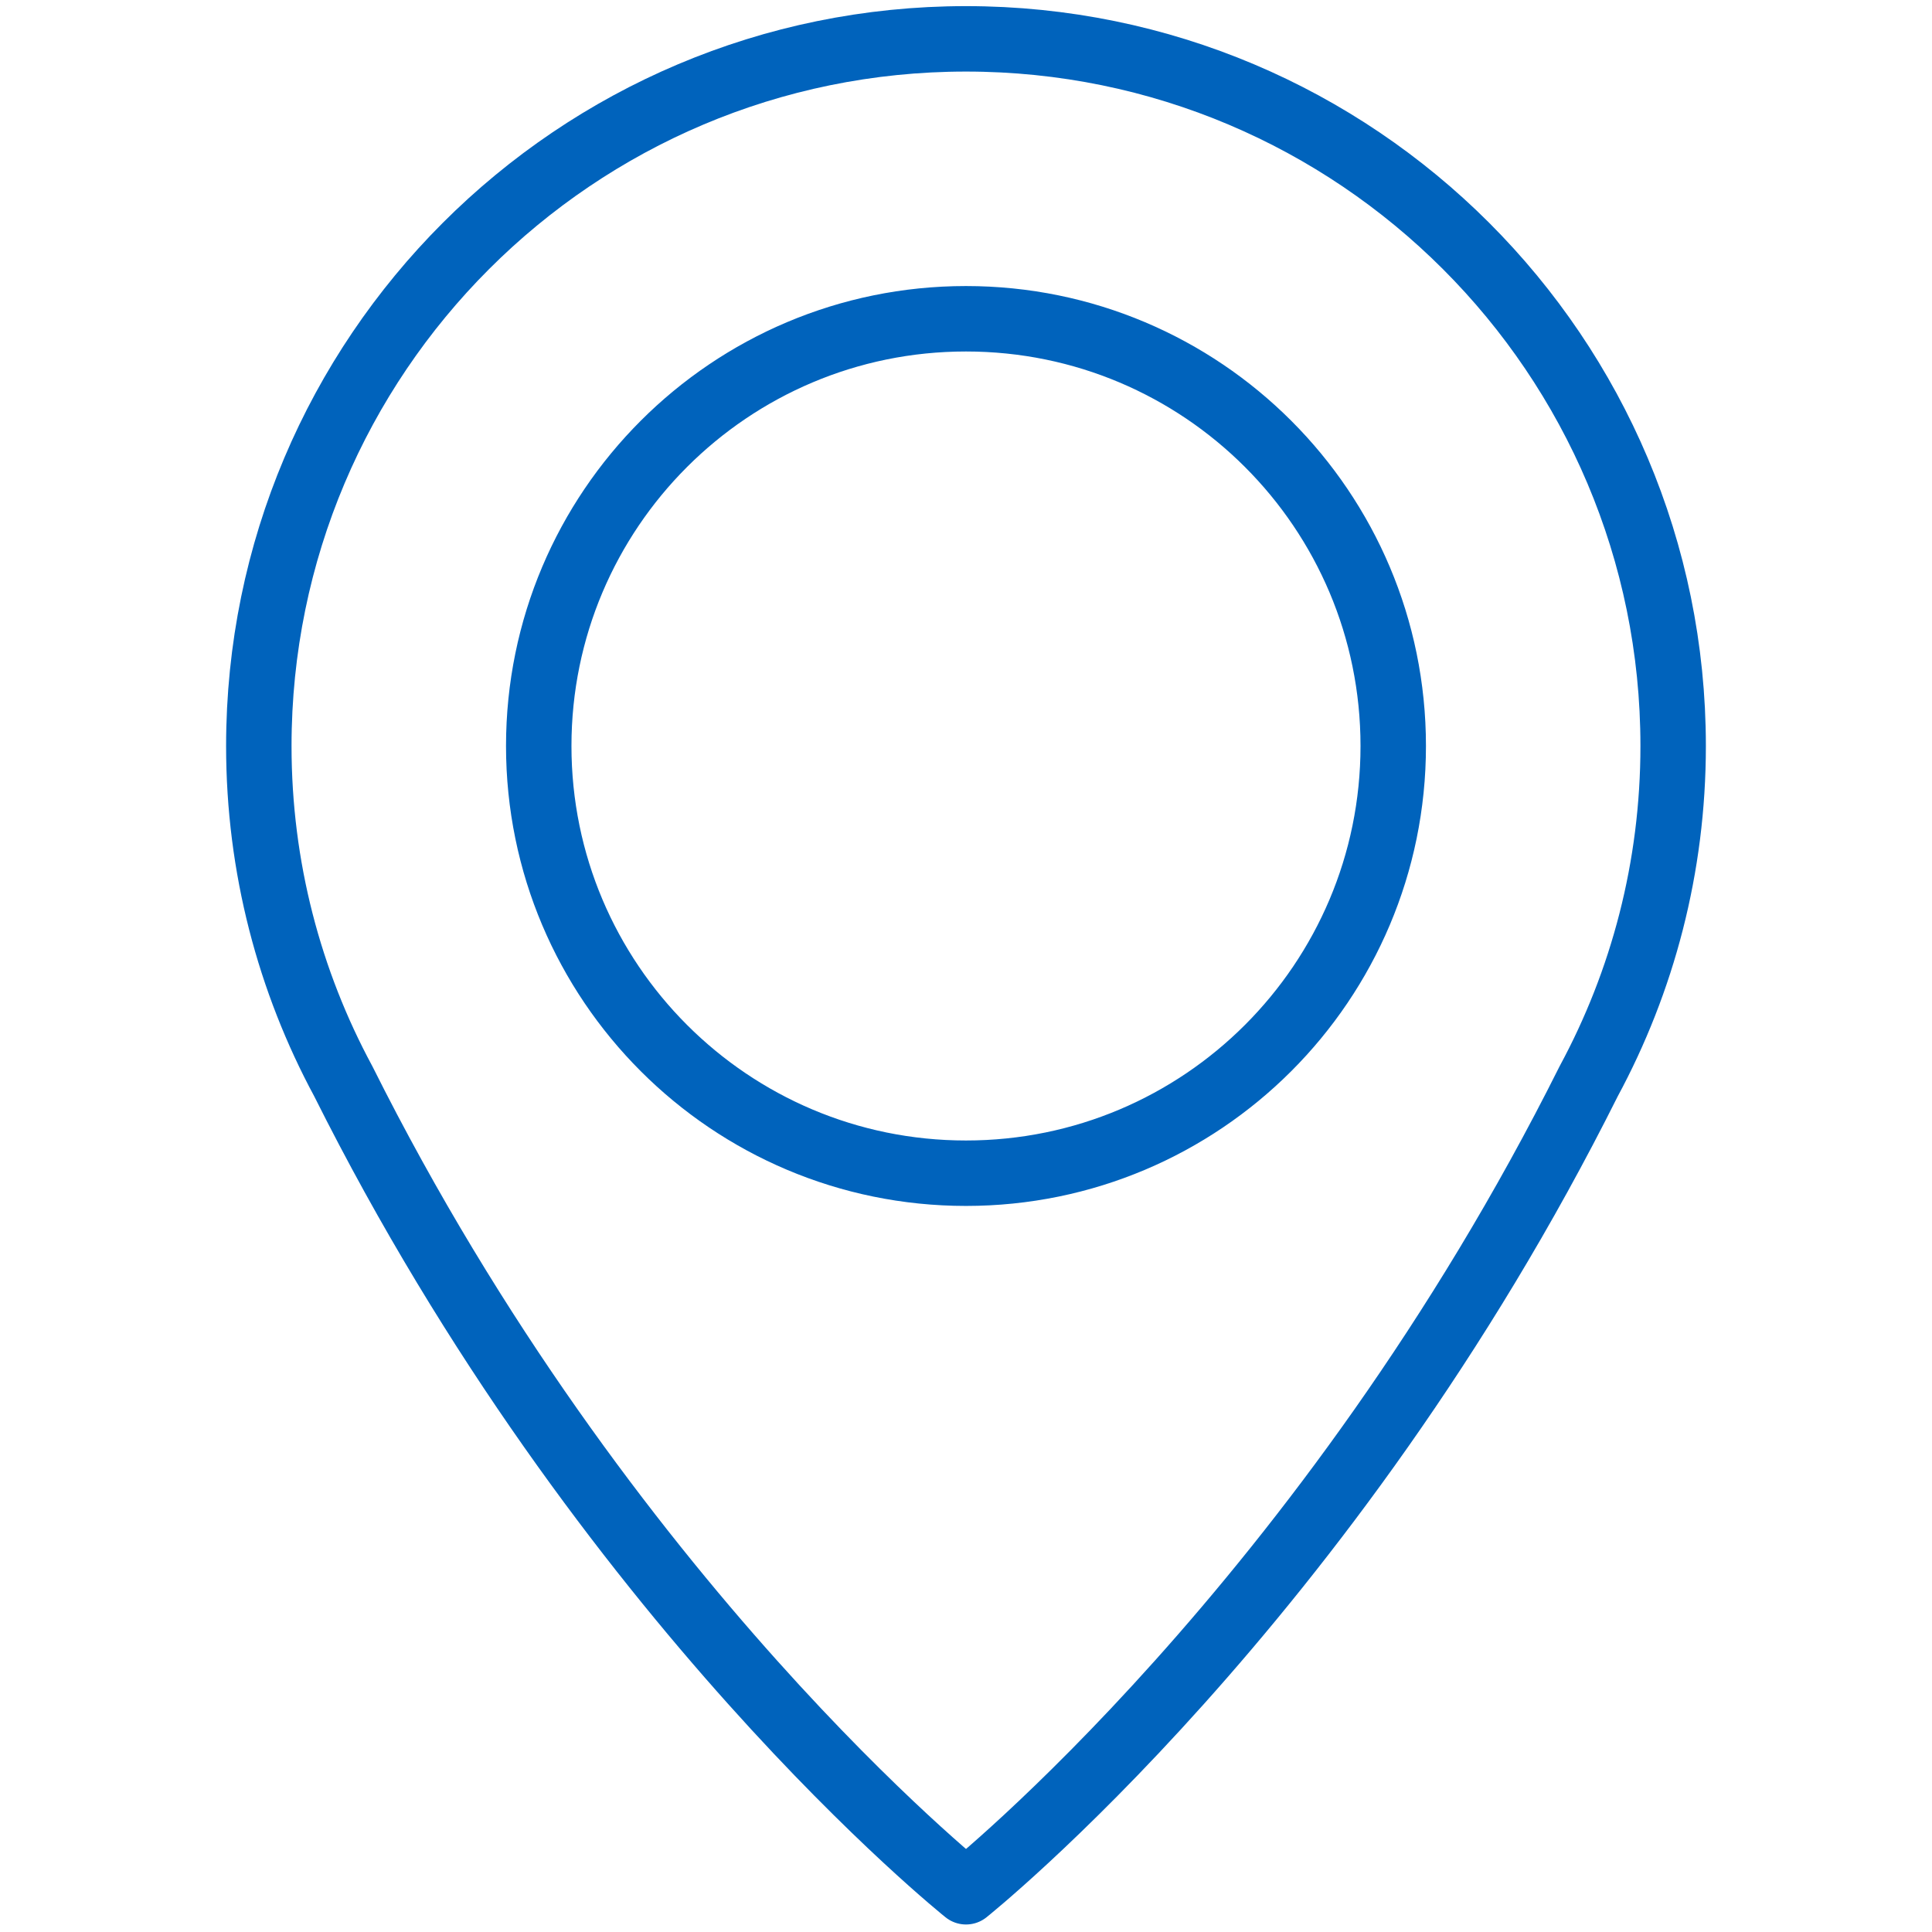
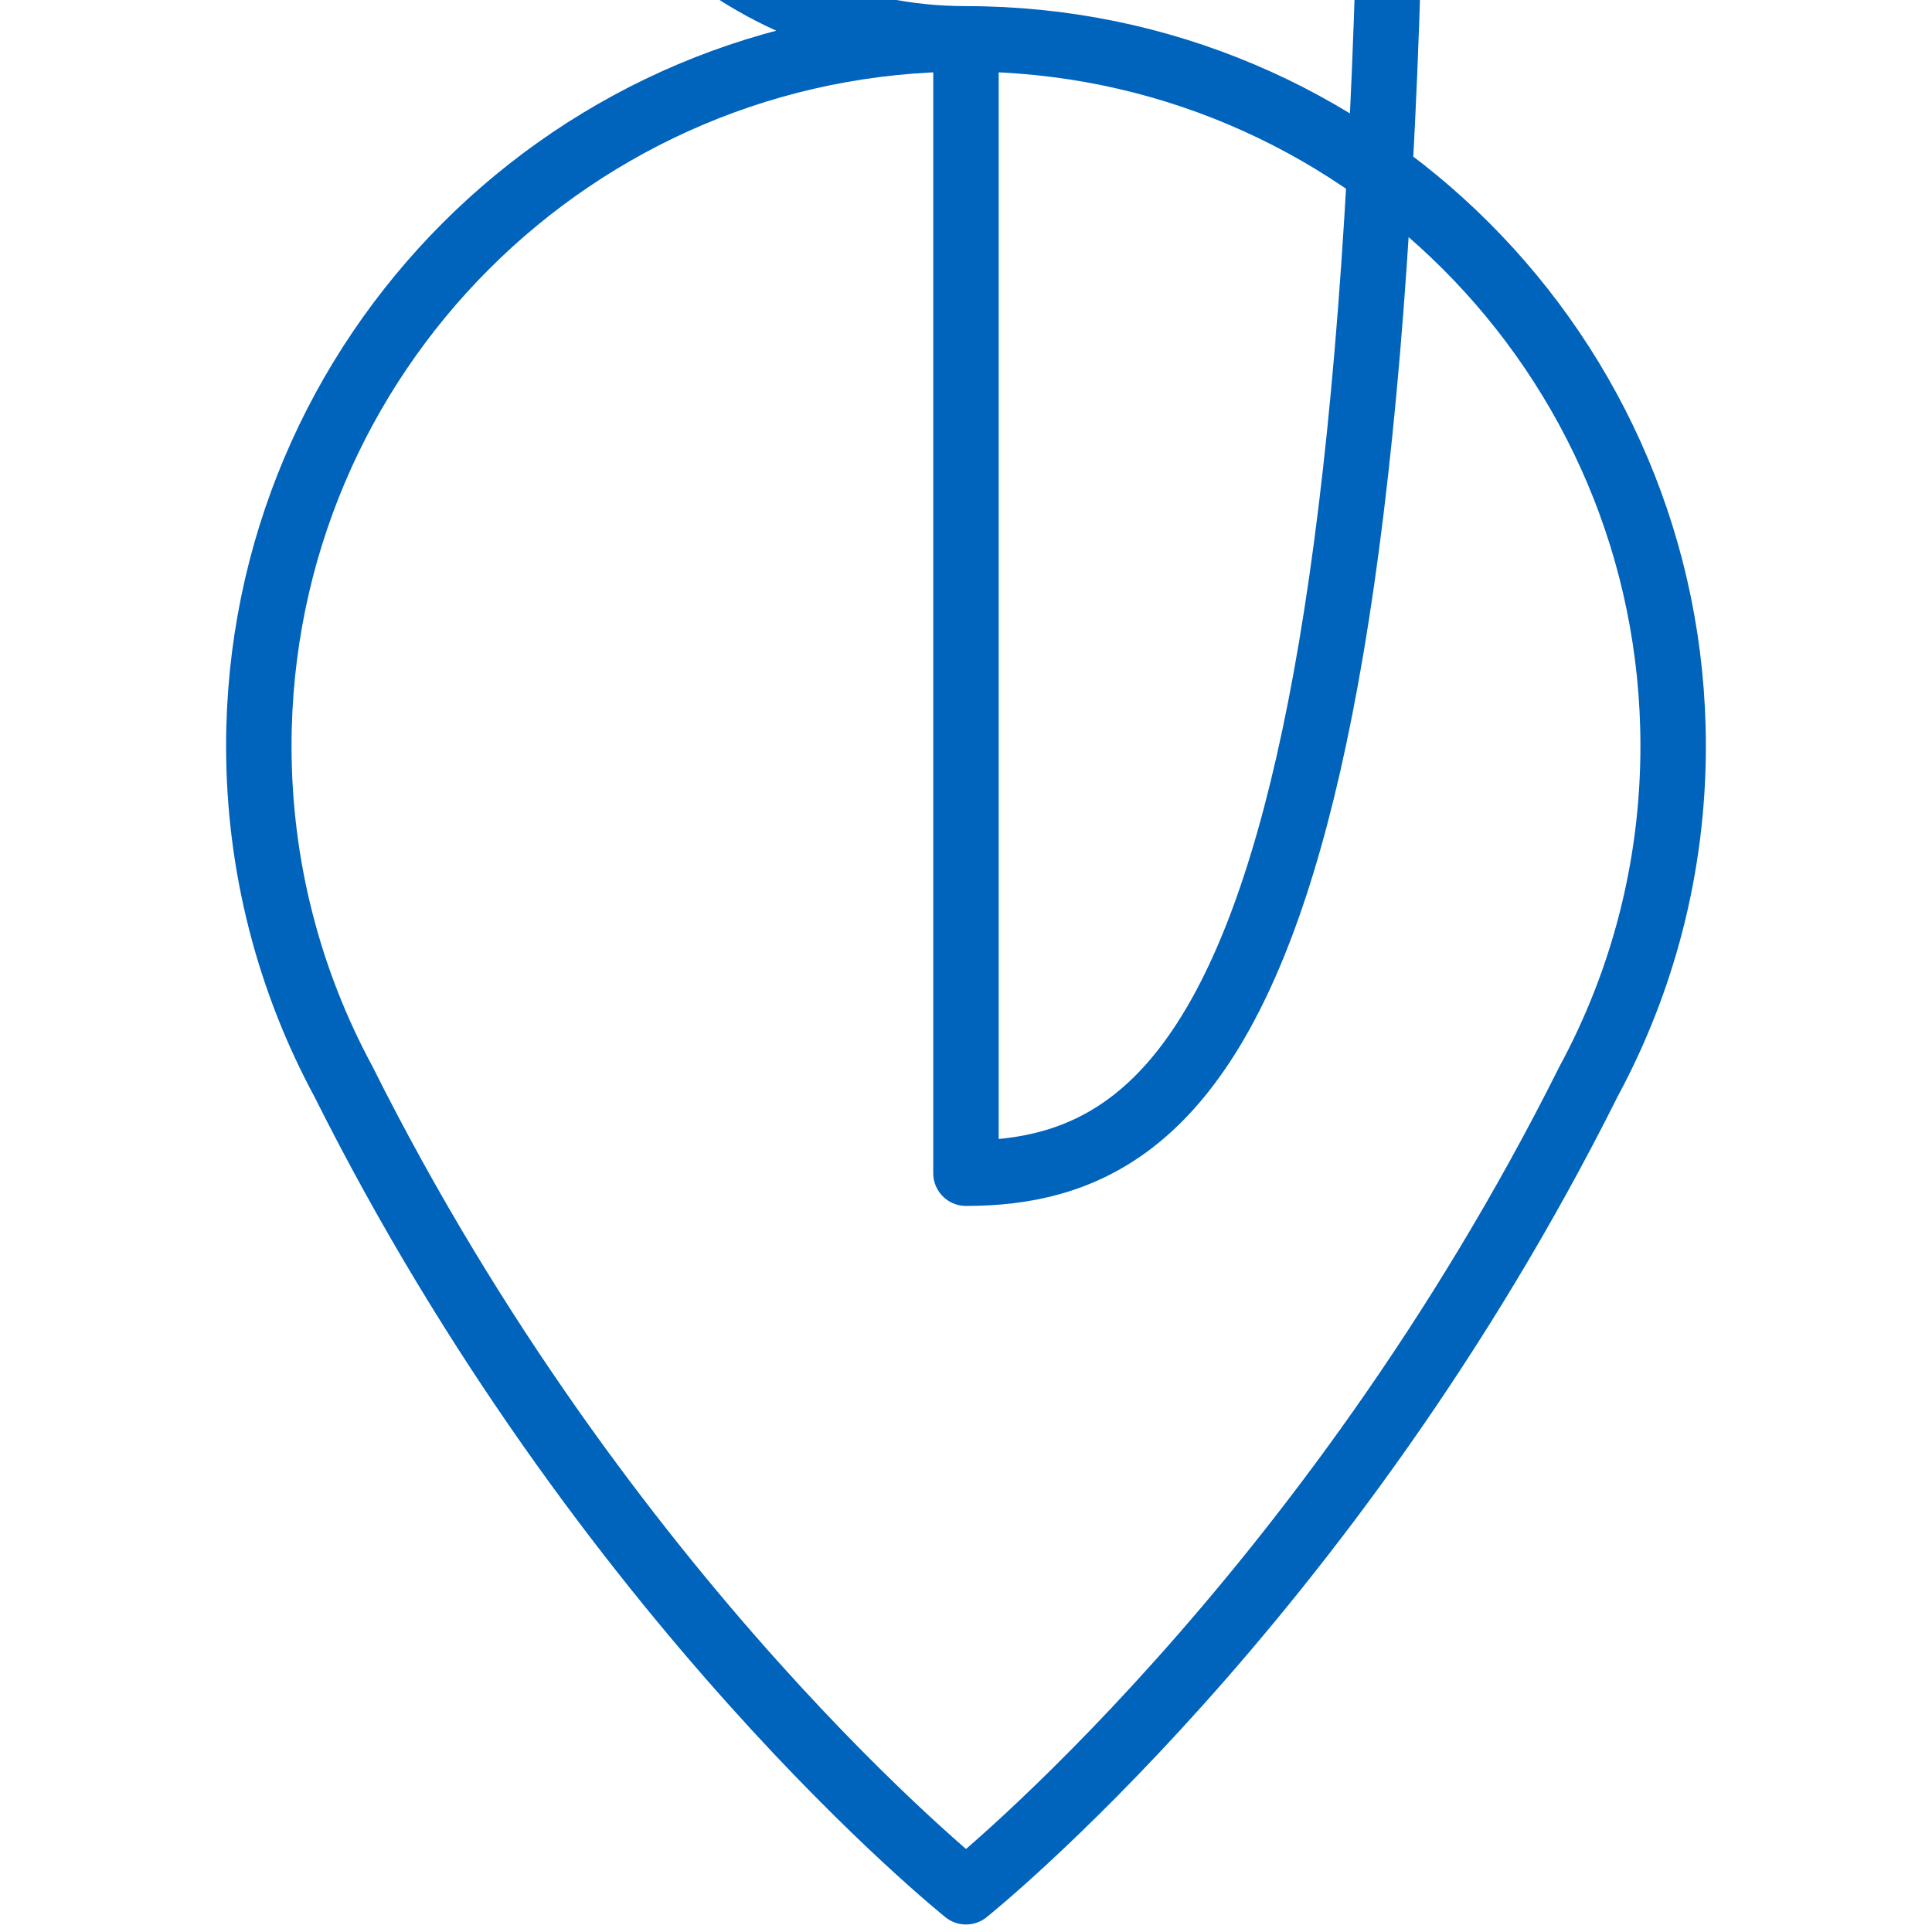
<svg xmlns="http://www.w3.org/2000/svg" id="Capa_1" x="0px" y="0px" width="620px" height="620px" viewBox="0 0 620 620" xml:space="preserve">
-   <path fill="none" stroke="#0063BC" stroke-width="21" stroke-linecap="round" stroke-linejoin="round" stroke-miterlimit="10" d=" M309.987,12.466c-125.309,0-226.93,101.586-226.93,226.93c0,38.932,9.837,75.562,27.106,107.586 c83.777,167.486,199.841,260.106,199.841,260.106s116.082-92.62,199.825-260.106c17.285-32.024,27.105-68.654,27.105-107.586 C536.934,114.052,435.33,12.466,309.987,12.466z M309.987,376.496c-75.702,0-137.1-61.398-137.1-137.1 c0-75.736,61.398-137.1,137.1-137.1c75.736,0,137.117,61.364,137.117,137.1C447.104,315.098,385.723,376.496,309.987,376.496z" />
+   <path fill="none" stroke="#0063BC" stroke-width="21" stroke-linecap="round" stroke-linejoin="round" stroke-miterlimit="10" d=" M309.987,12.466c-125.309,0-226.93,101.586-226.93,226.93c0,38.932,9.837,75.562,27.106,107.586 c83.777,167.486,199.841,260.106,199.841,260.106s116.082-92.62,199.825-260.106c17.285-32.024,27.105-68.654,27.105-107.586 C536.934,114.052,435.33,12.466,309.987,12.466z c-75.702,0-137.1-61.398-137.1-137.1 c0-75.736,61.398-137.1,137.1-137.1c75.736,0,137.117,61.364,137.117,137.1C447.104,315.098,385.723,376.496,309.987,376.496z" />
</svg>